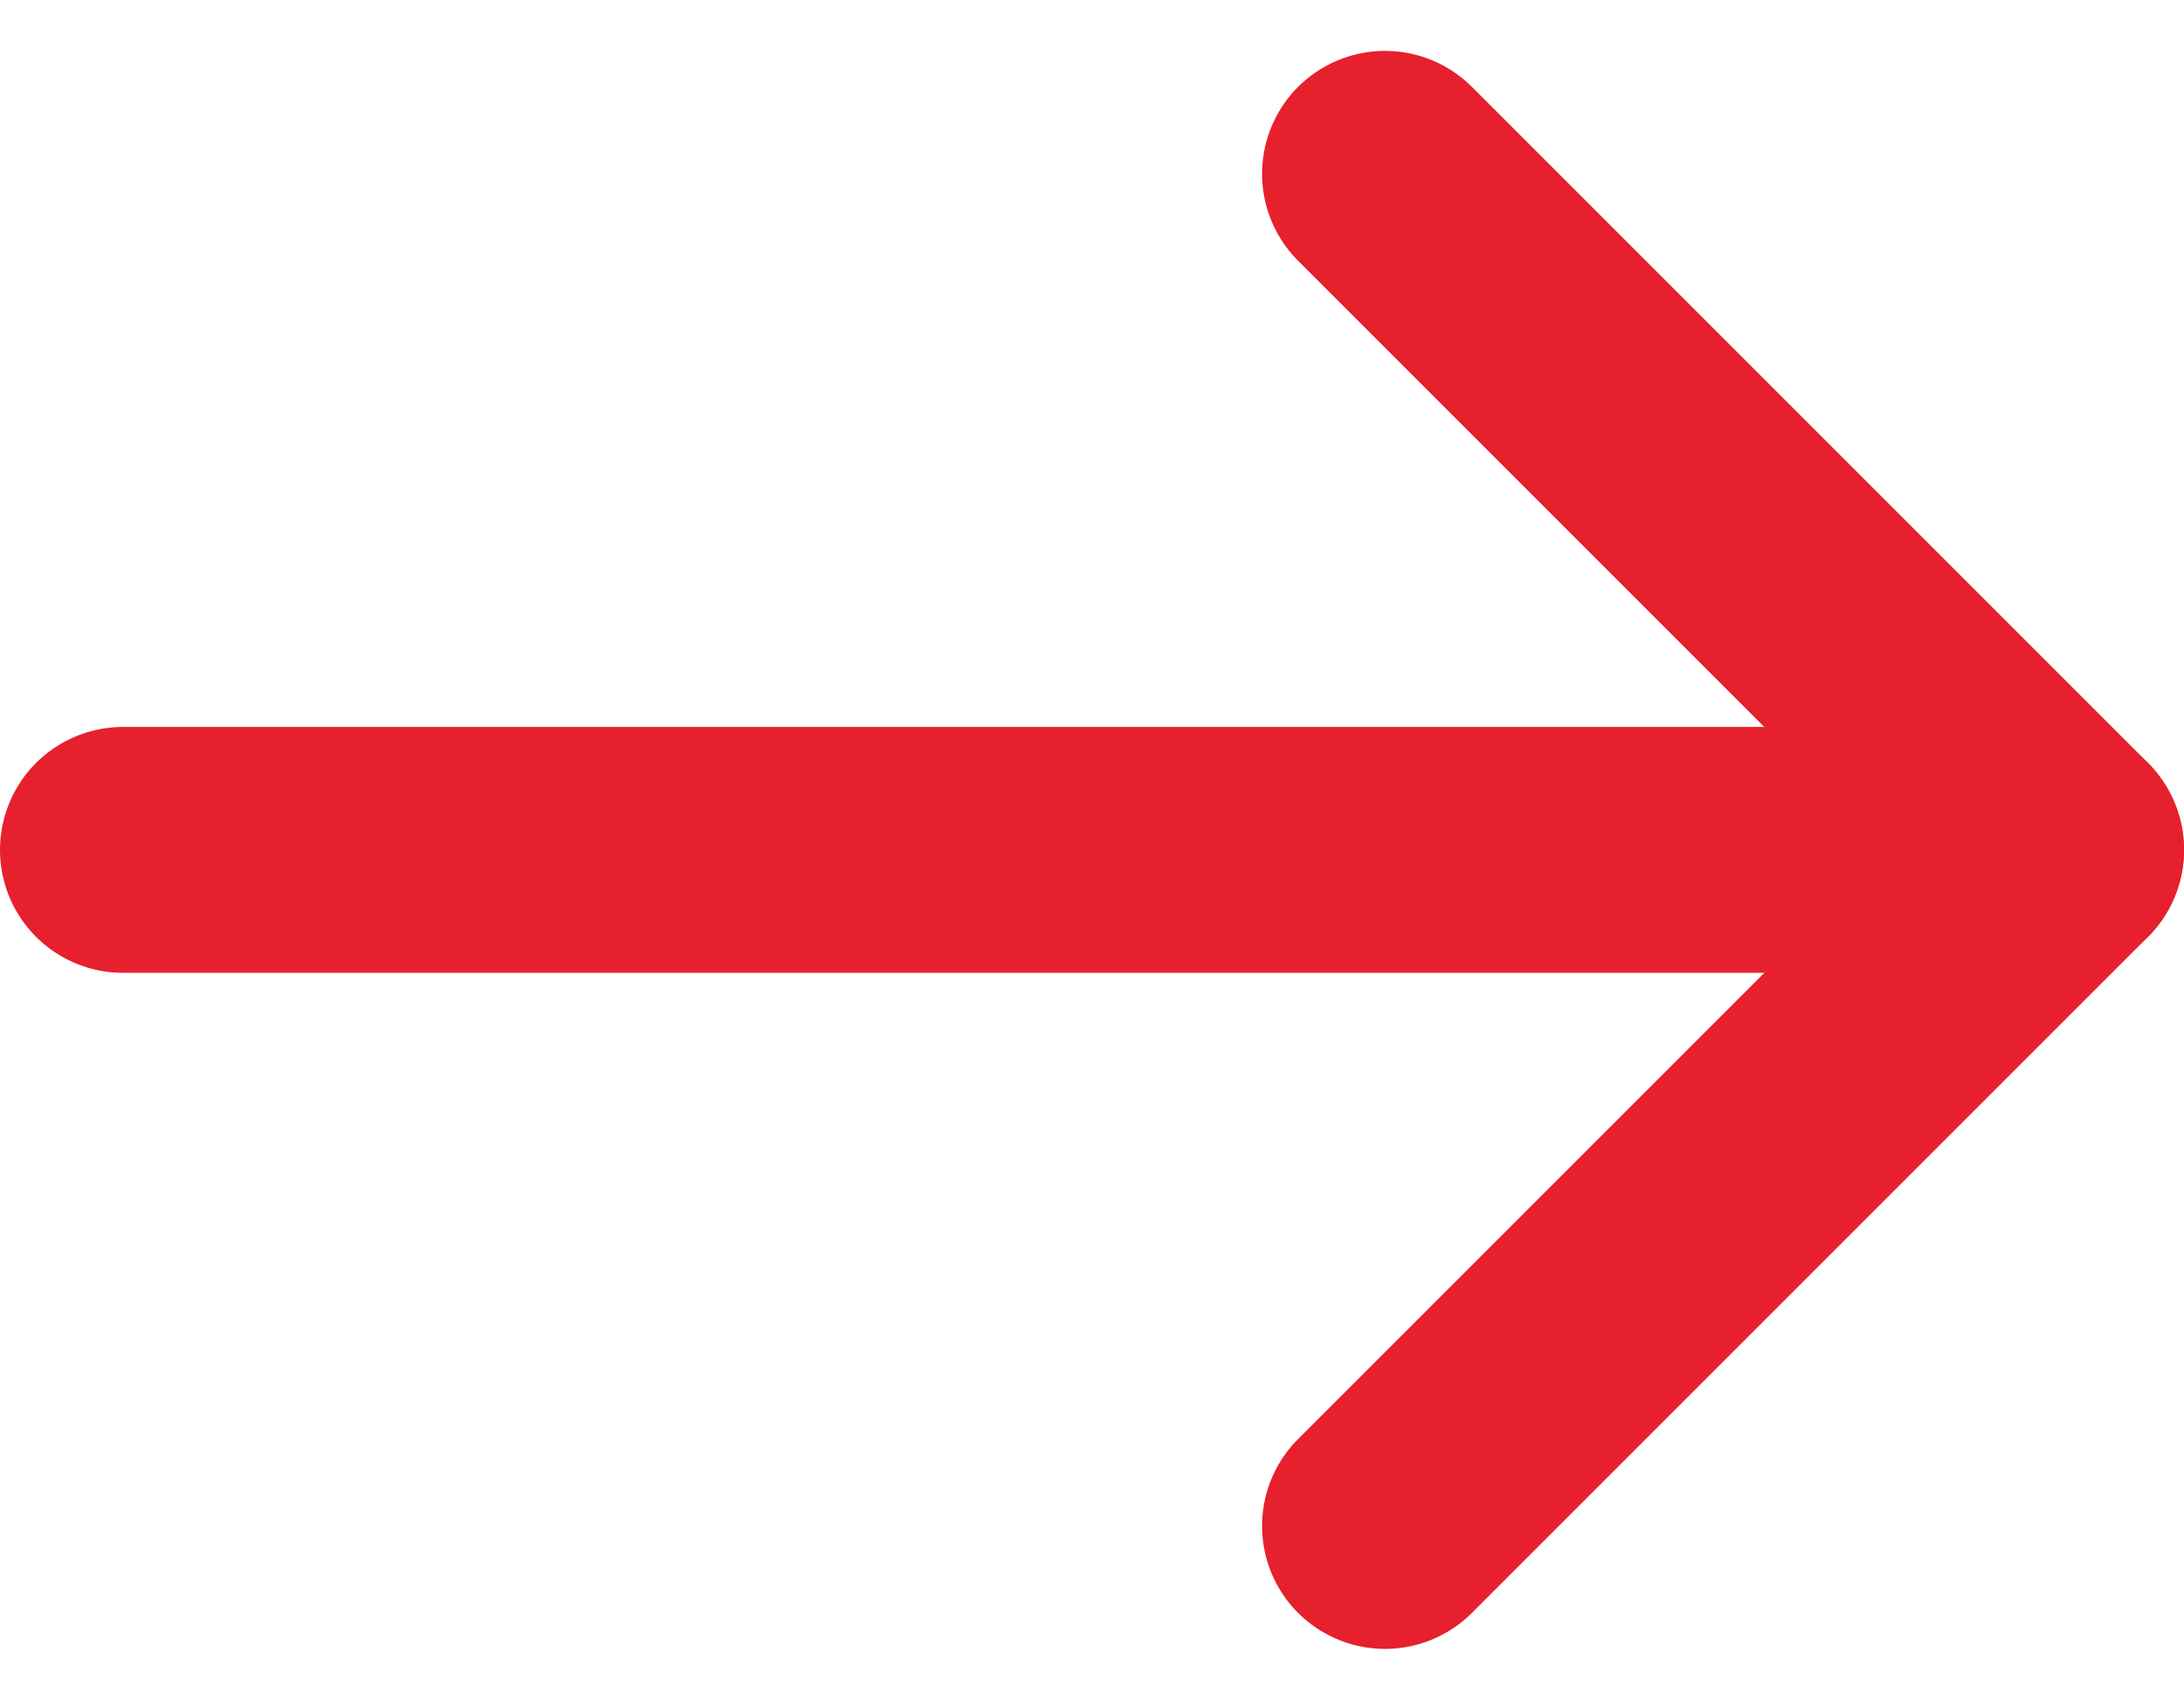
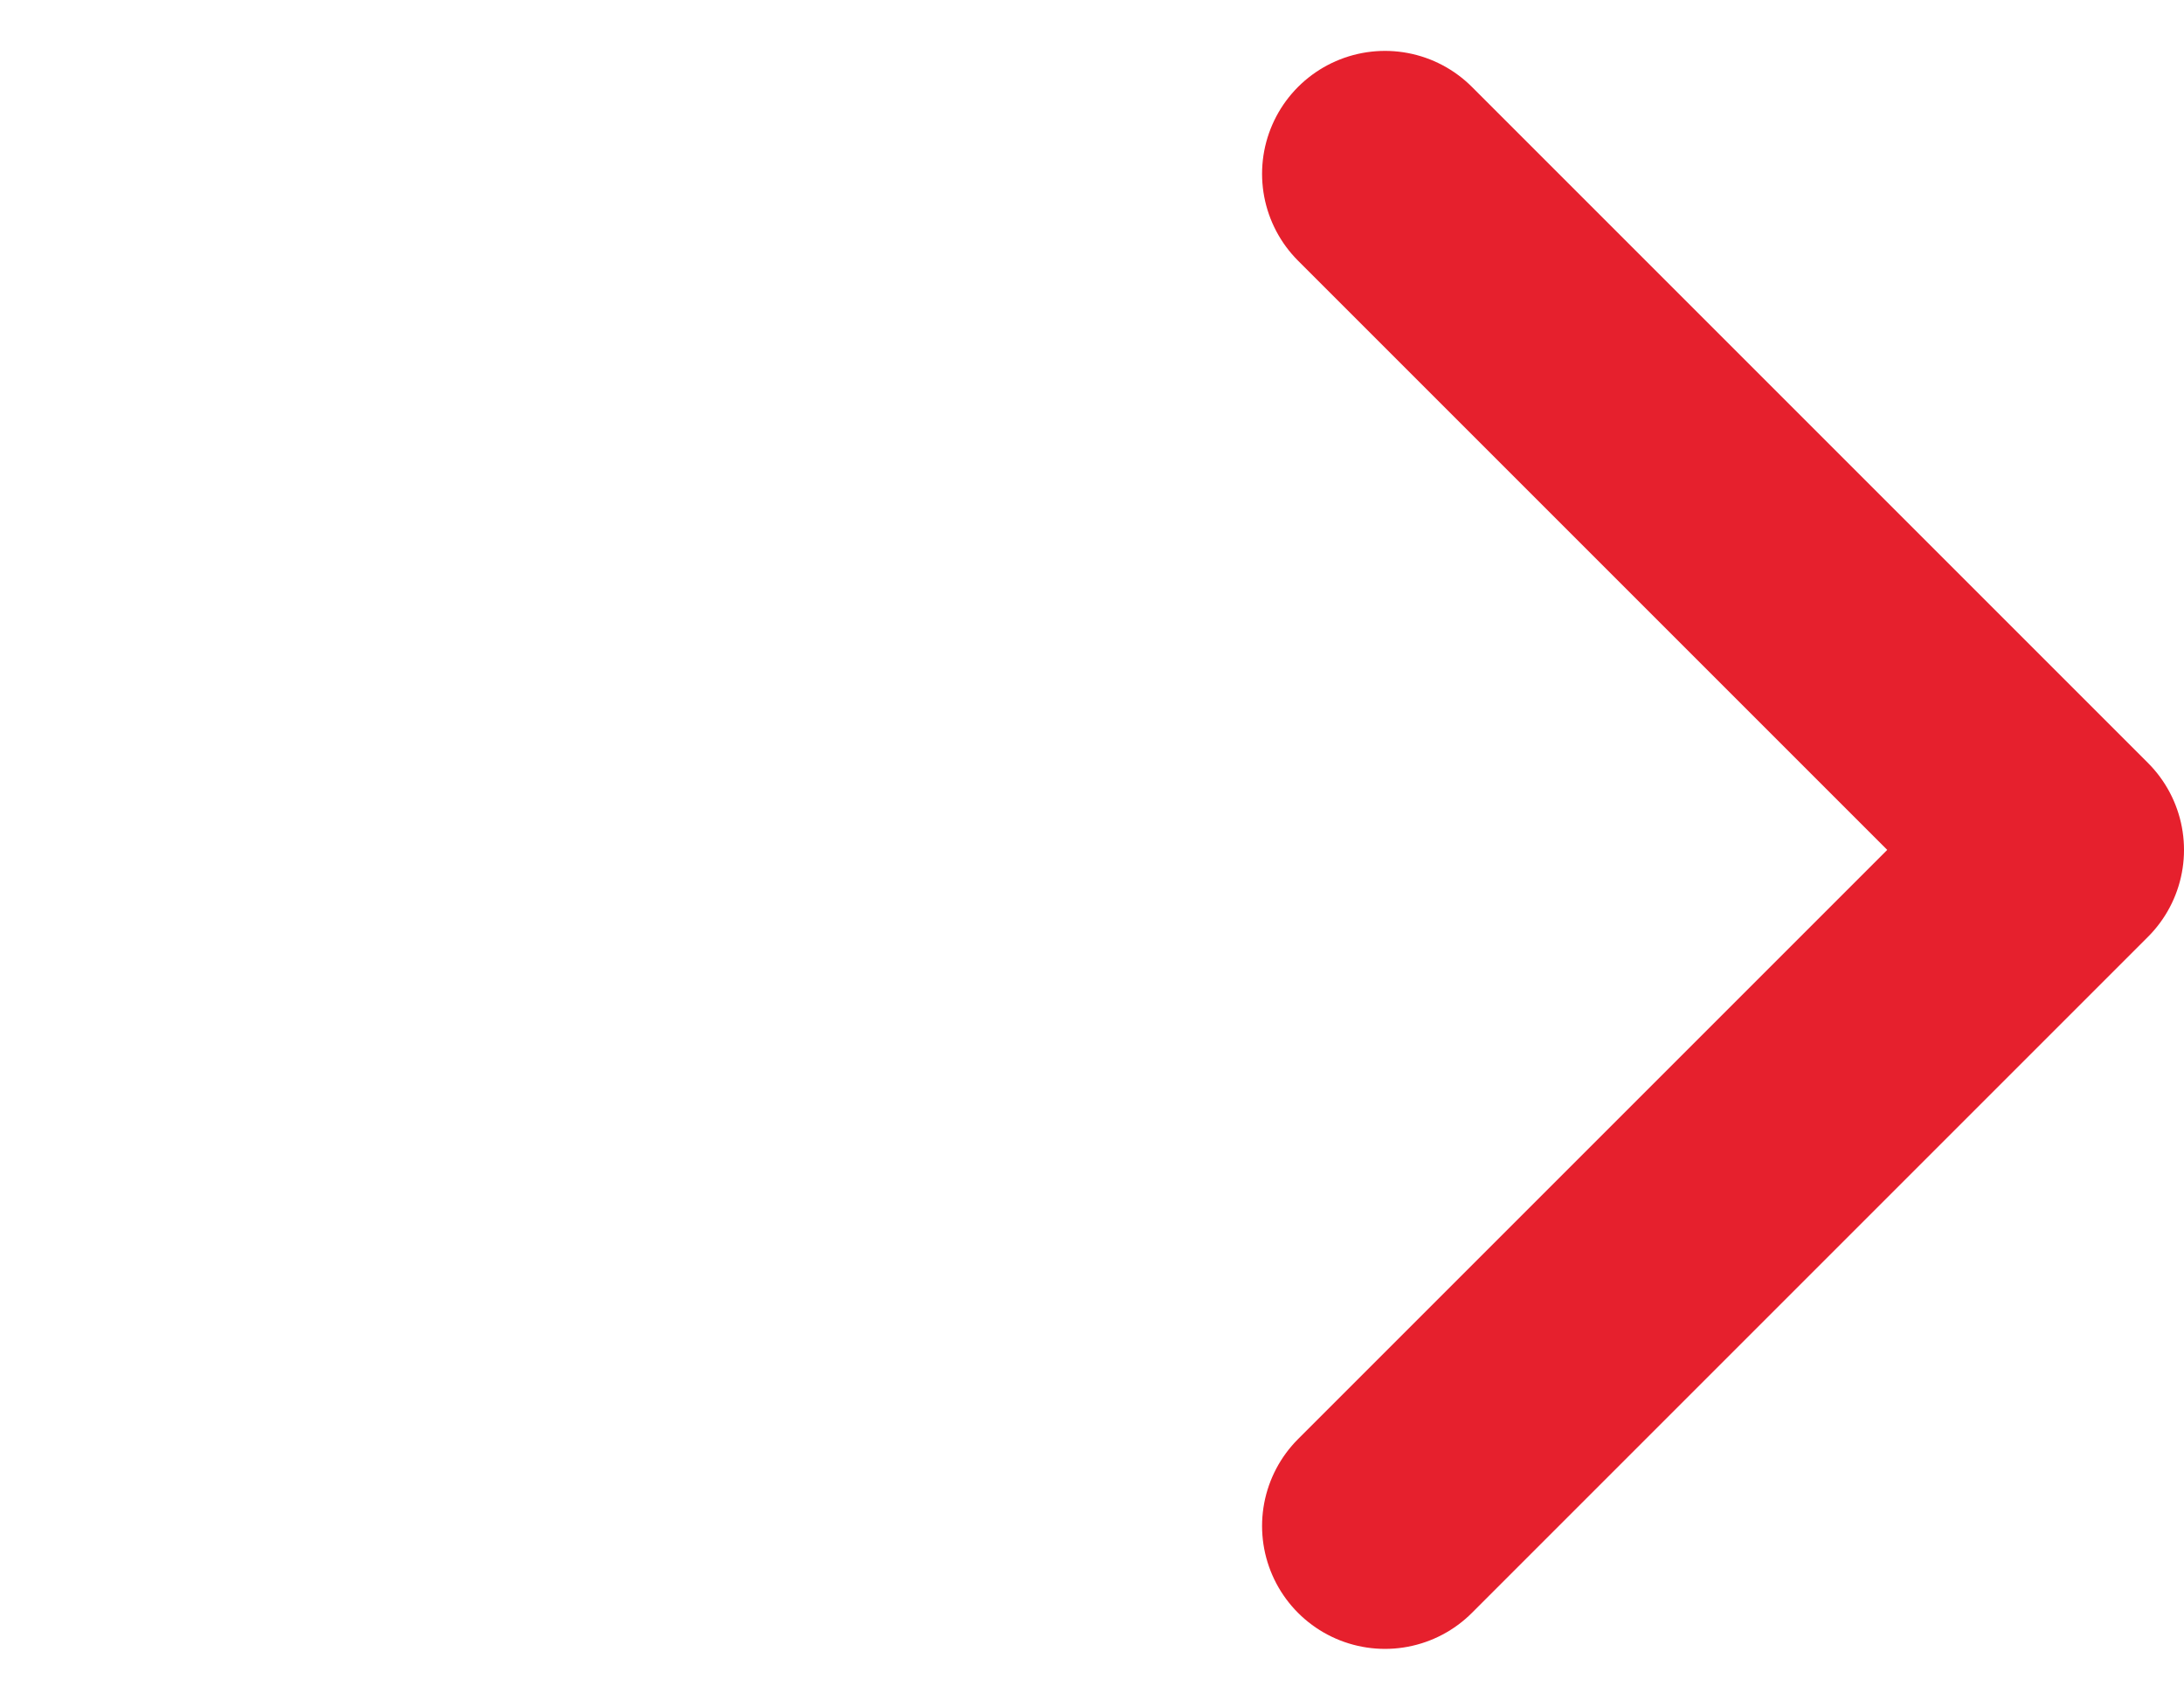
<svg xmlns="http://www.w3.org/2000/svg" width="17.767" height="13.828" viewBox="0 0 17.767 13.828">
  <g id="Group_2051" data-name="Group 2051" transform="translate(1 1.414)">
-     <path id="Path_274" data-name="Path 274" d="M16.867,11H1.1" transform="translate(-1.1 -5.5)" fill="none" stroke="#e6202d" stroke-linecap="round" stroke-linejoin="round" stroke-width="2" />
    <path id="Path_275" data-name="Path 275" d="M15.4,5.5,20.9,11l-5.5,5.5" transform="translate(-5.133 -5.5)" fill="none" stroke="#e6202d" stroke-linecap="round" stroke-linejoin="round" stroke-width="2" />
  </g>
</svg>